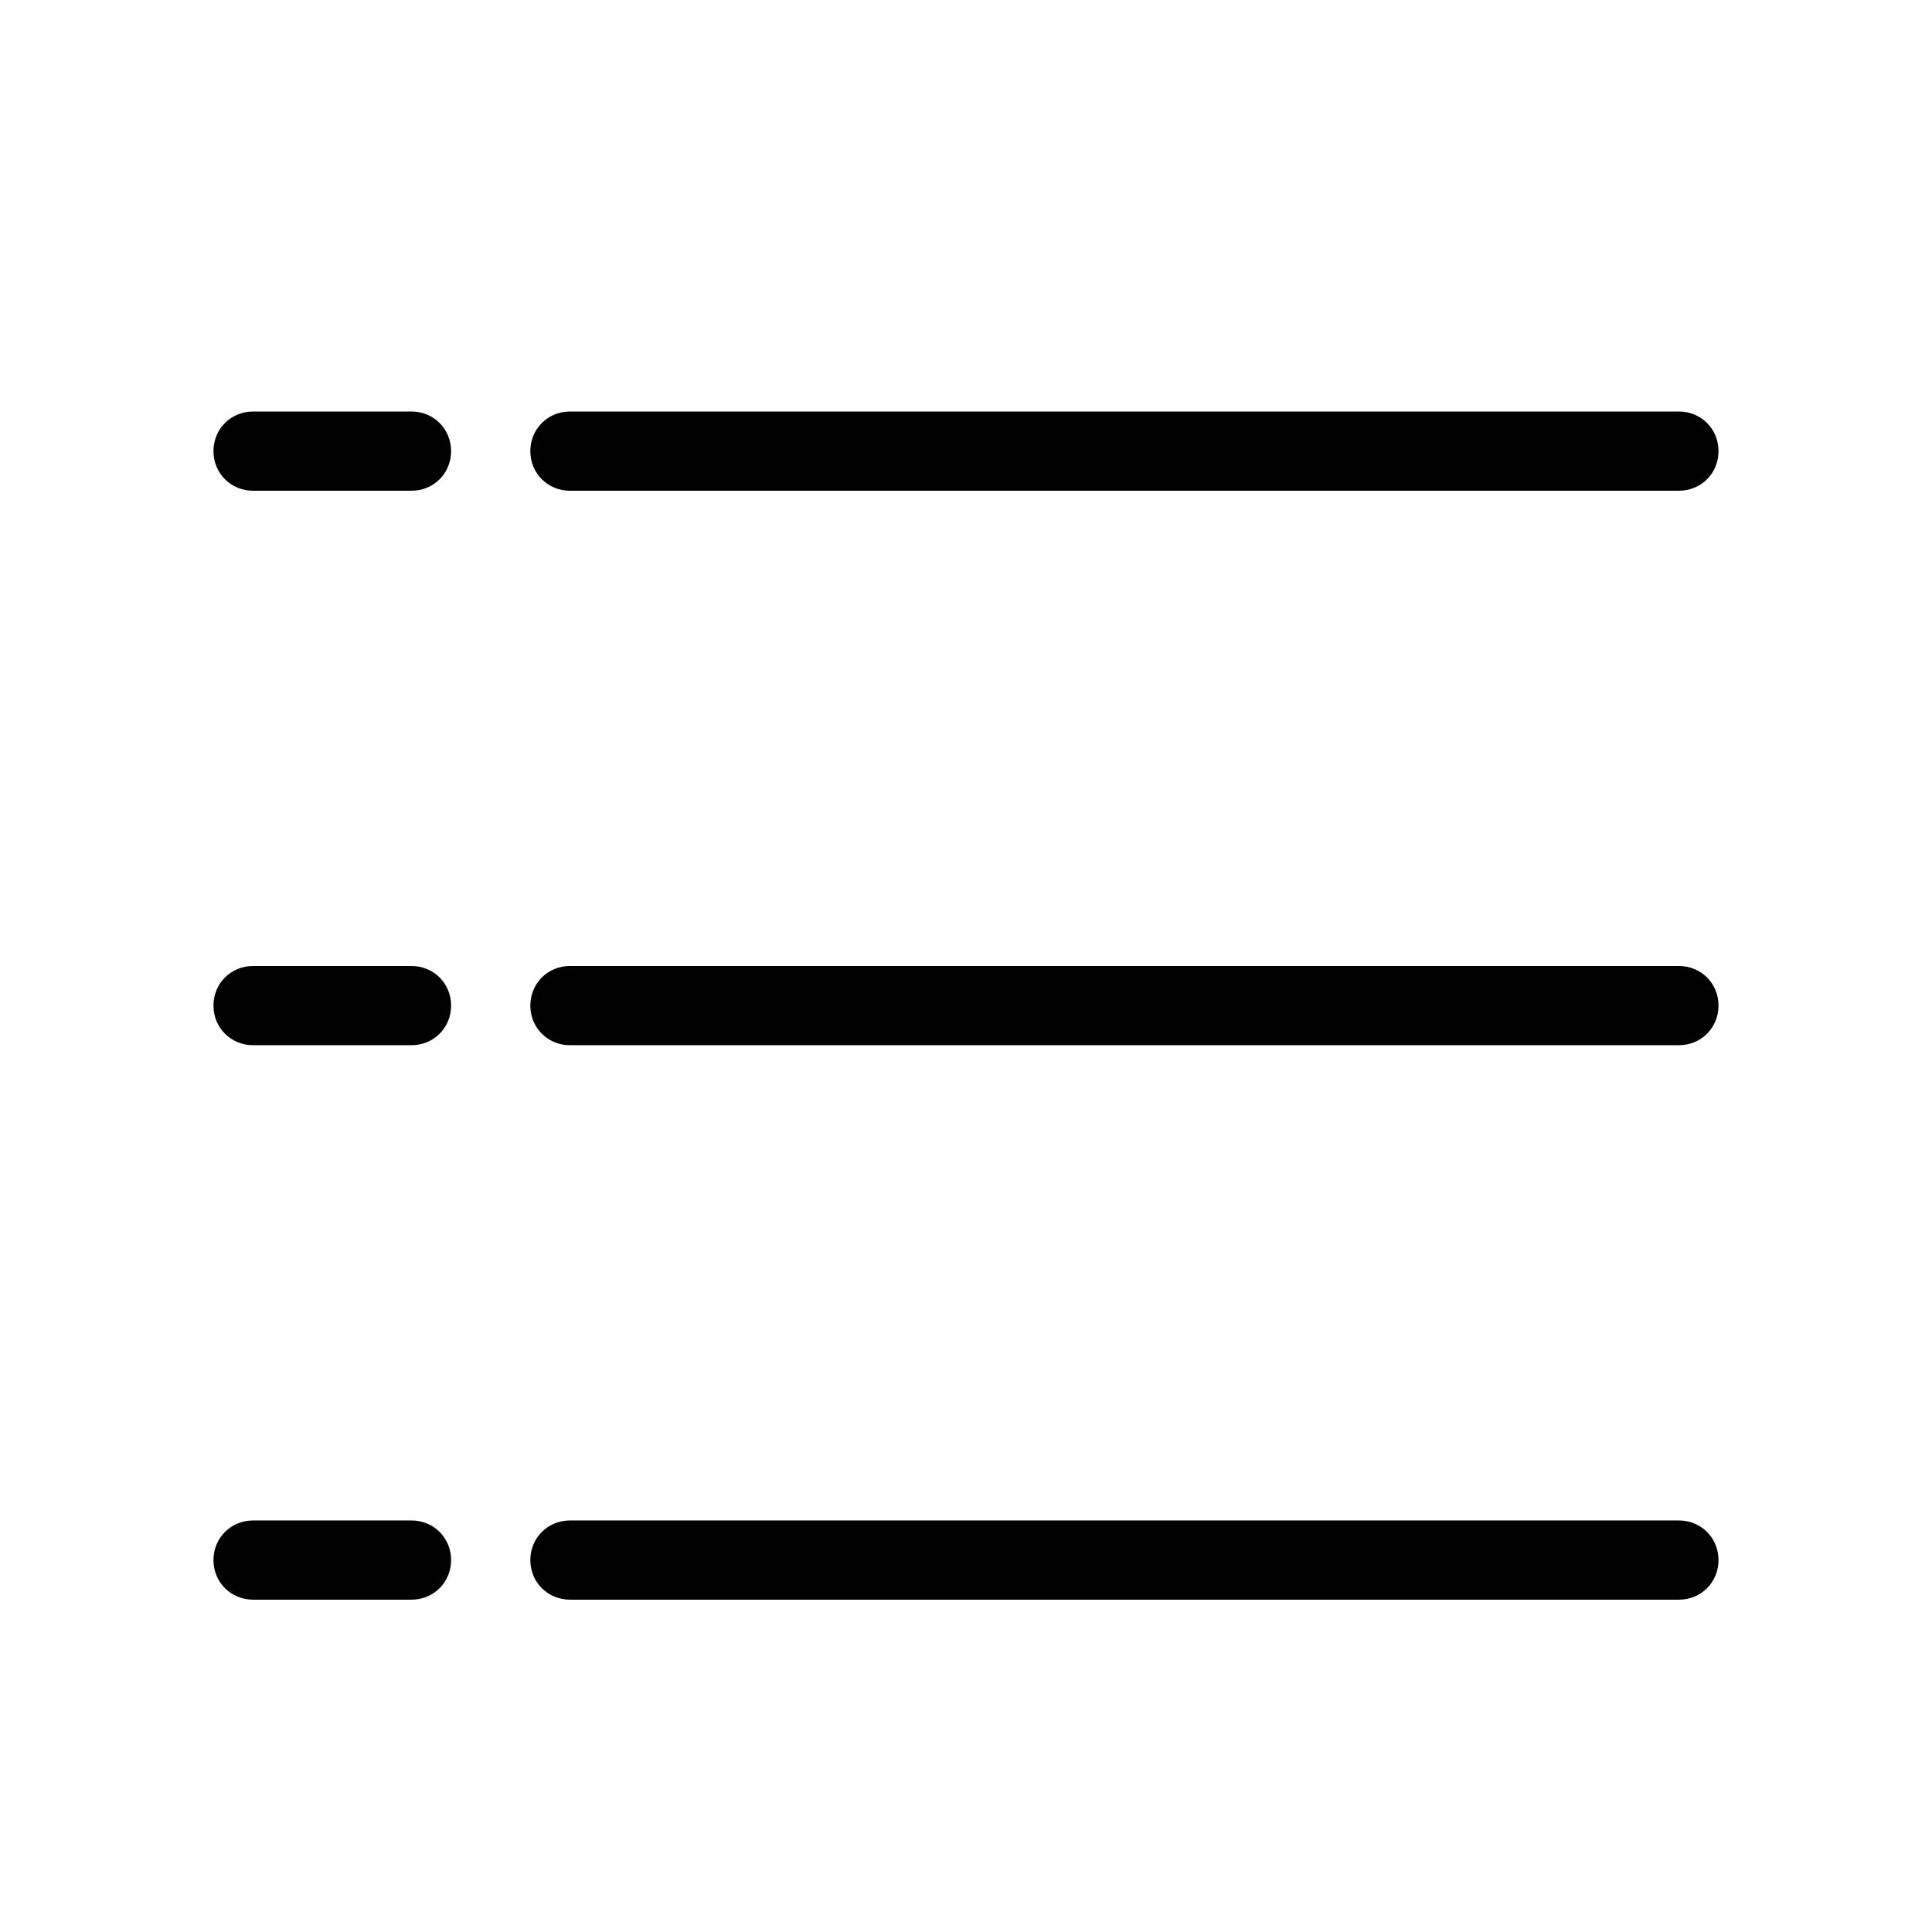
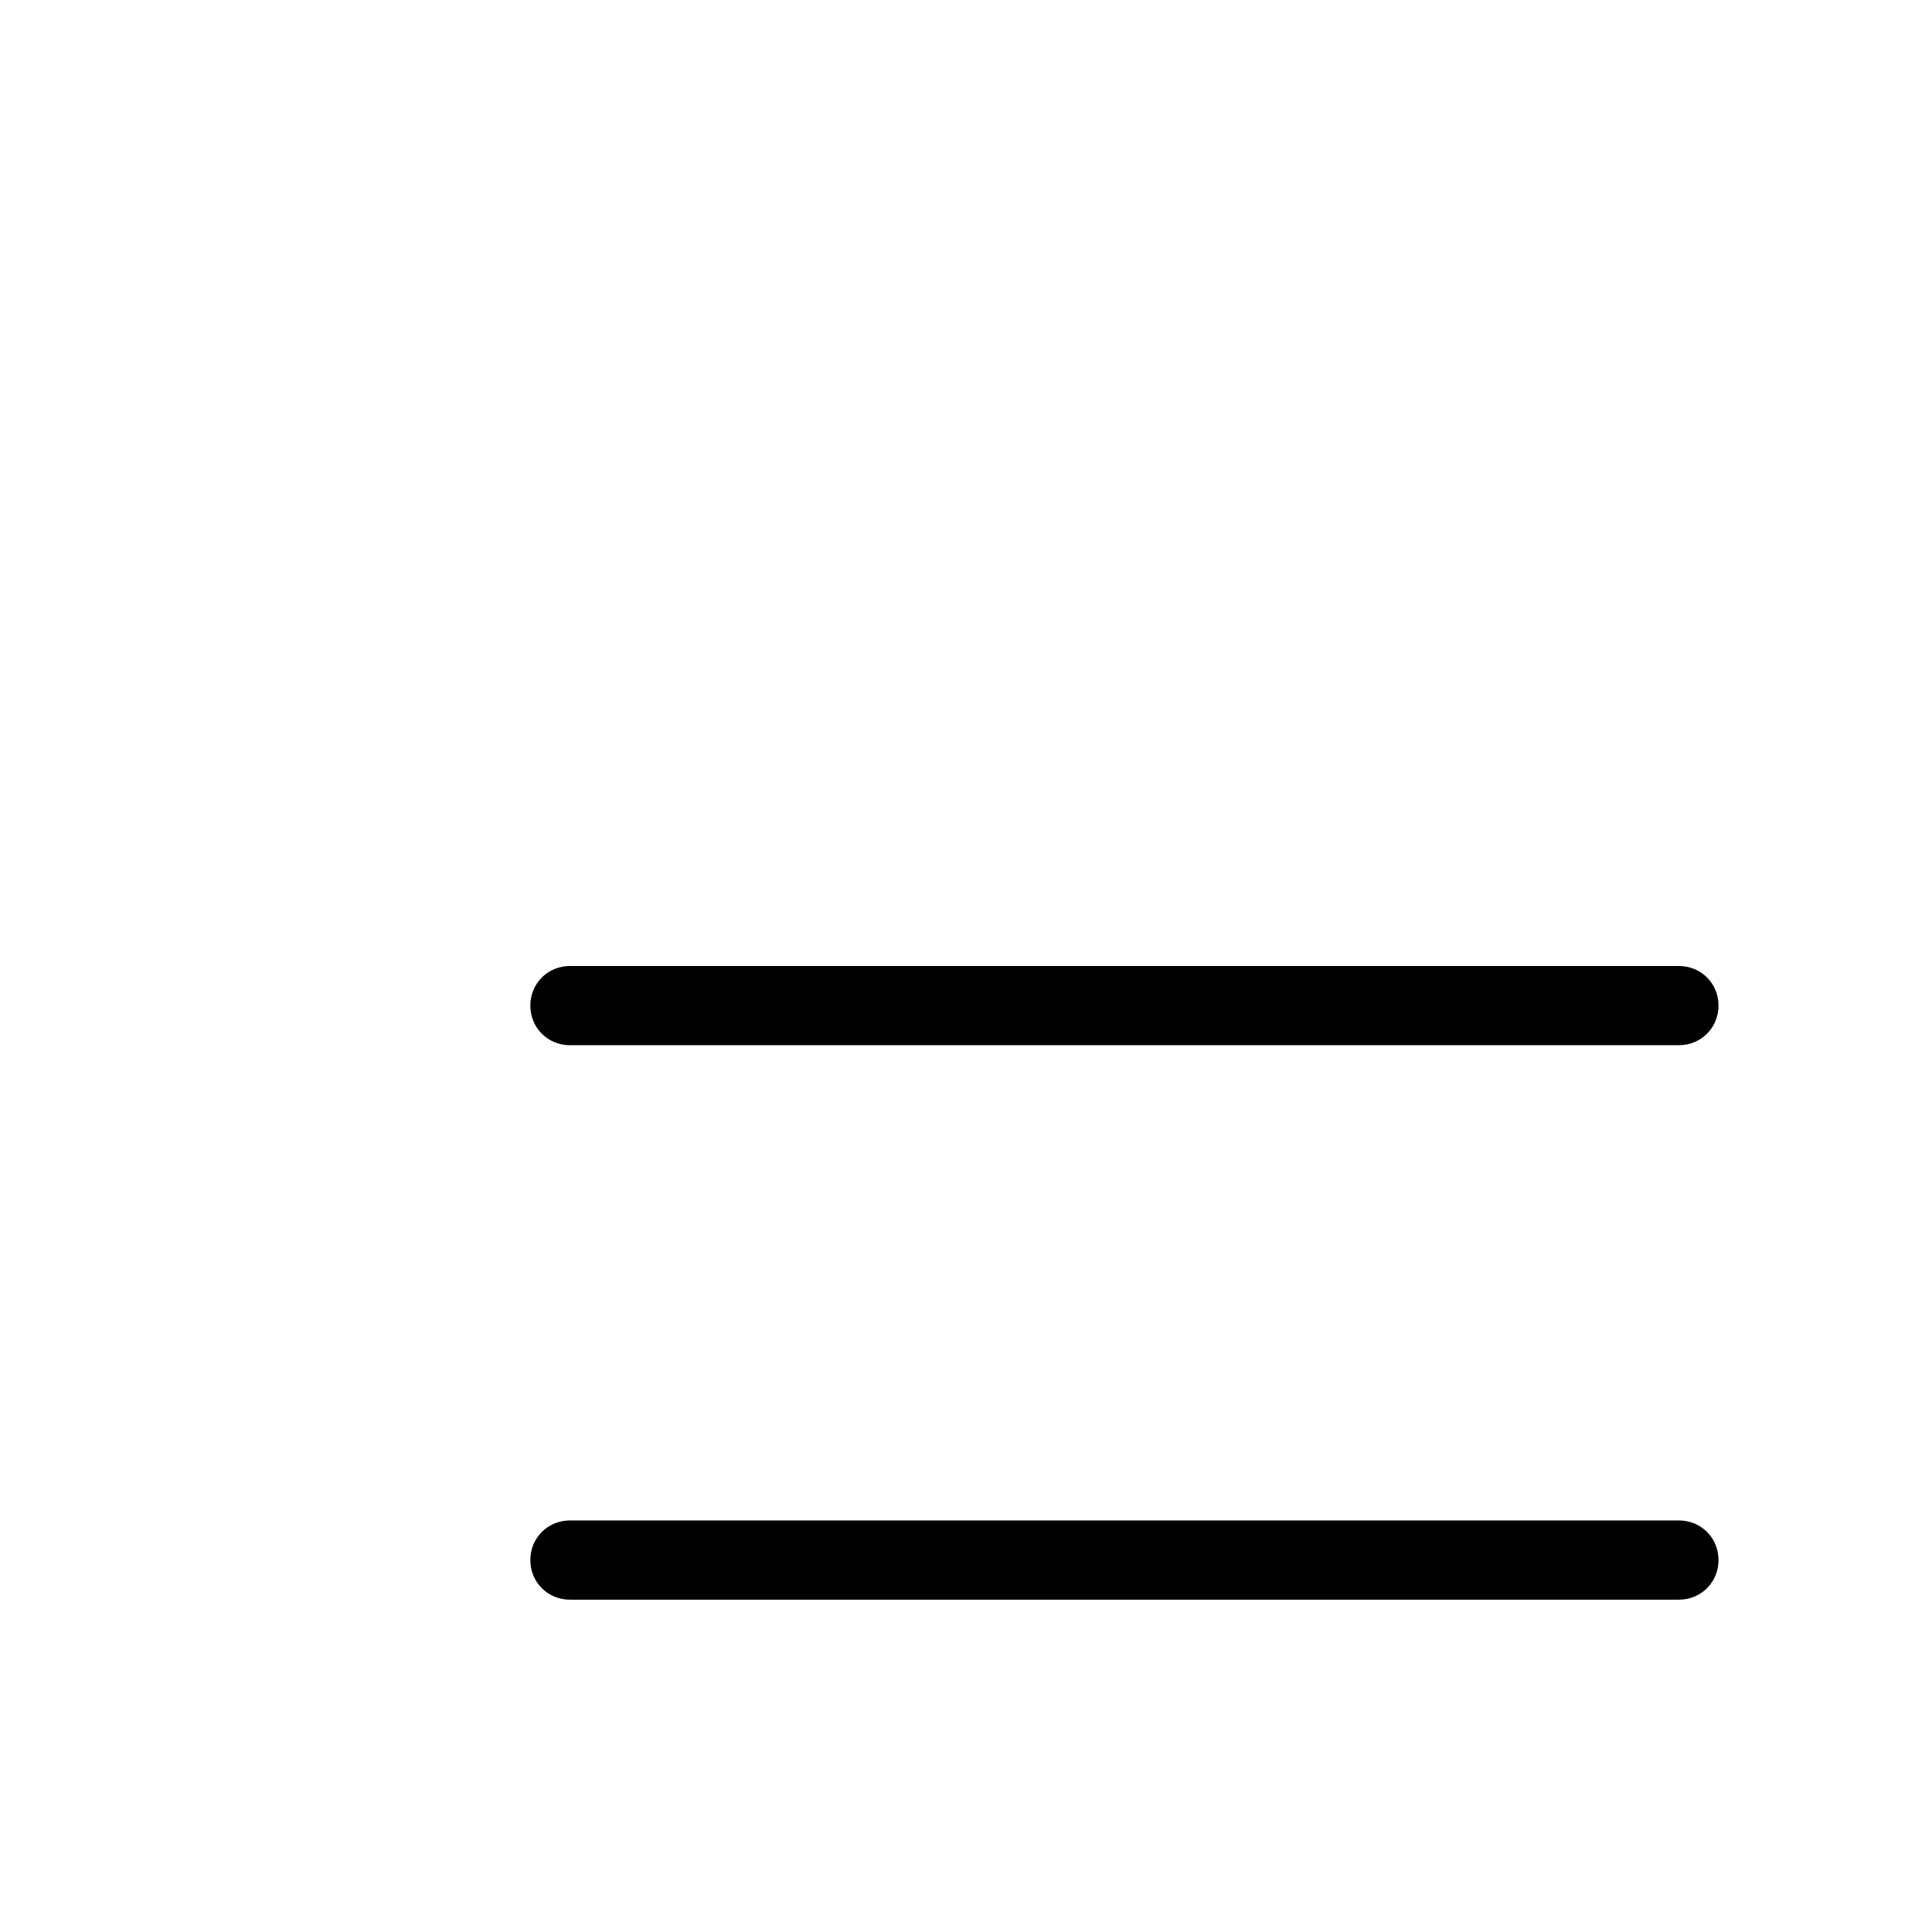
<svg xmlns="http://www.w3.org/2000/svg" fill="#000000" width="800px" height="800px" version="1.1" viewBox="144 144 512 512">
  <g>
-     <path d="m253.05 274.05h-41.984c-5.879 0-10.496-4.617-10.496-10.496 0-5.879 4.617-10.496 10.496-10.496h41.984c5.879 0 10.496 4.617 10.496 10.496 0 5.879-4.617 10.496-10.496 10.496z" />
-     <path d="m588.93 274.05h-293.89c-5.879 0-10.496-4.617-10.496-10.496 0-5.879 4.617-10.496 10.496-10.496h293.89c5.879 0 10.496 4.617 10.496 10.496-0.004 5.879-4.621 10.496-10.5 10.496z" />
-     <path d="m253.05 420.99h-41.984c-5.879 0-10.496-4.617-10.496-10.496s4.617-10.496 10.496-10.496h41.984c5.879 0 10.496 4.617 10.496 10.496 0 5.875-4.617 10.496-10.496 10.496z" />
    <path d="m588.93 420.99h-293.89c-5.879 0-10.496-4.617-10.496-10.496s4.617-10.496 10.496-10.496h293.89c5.879 0 10.496 4.617 10.496 10.496-0.004 5.875-4.621 10.496-10.5 10.496z" />
-     <path d="m253.05 567.93h-41.984c-5.879 0-10.496-4.617-10.496-10.496 0-5.875 4.617-10.496 10.496-10.496h41.984c5.879 0 10.496 4.617 10.496 10.496s-4.617 10.496-10.496 10.496z" />
    <path d="m588.93 567.93h-293.89c-5.879 0-10.496-4.617-10.496-10.496 0-5.875 4.617-10.496 10.496-10.496h293.89c5.879 0 10.496 4.617 10.496 10.496-0.004 5.879-4.621 10.496-10.5 10.496z" />
  </g>
</svg>